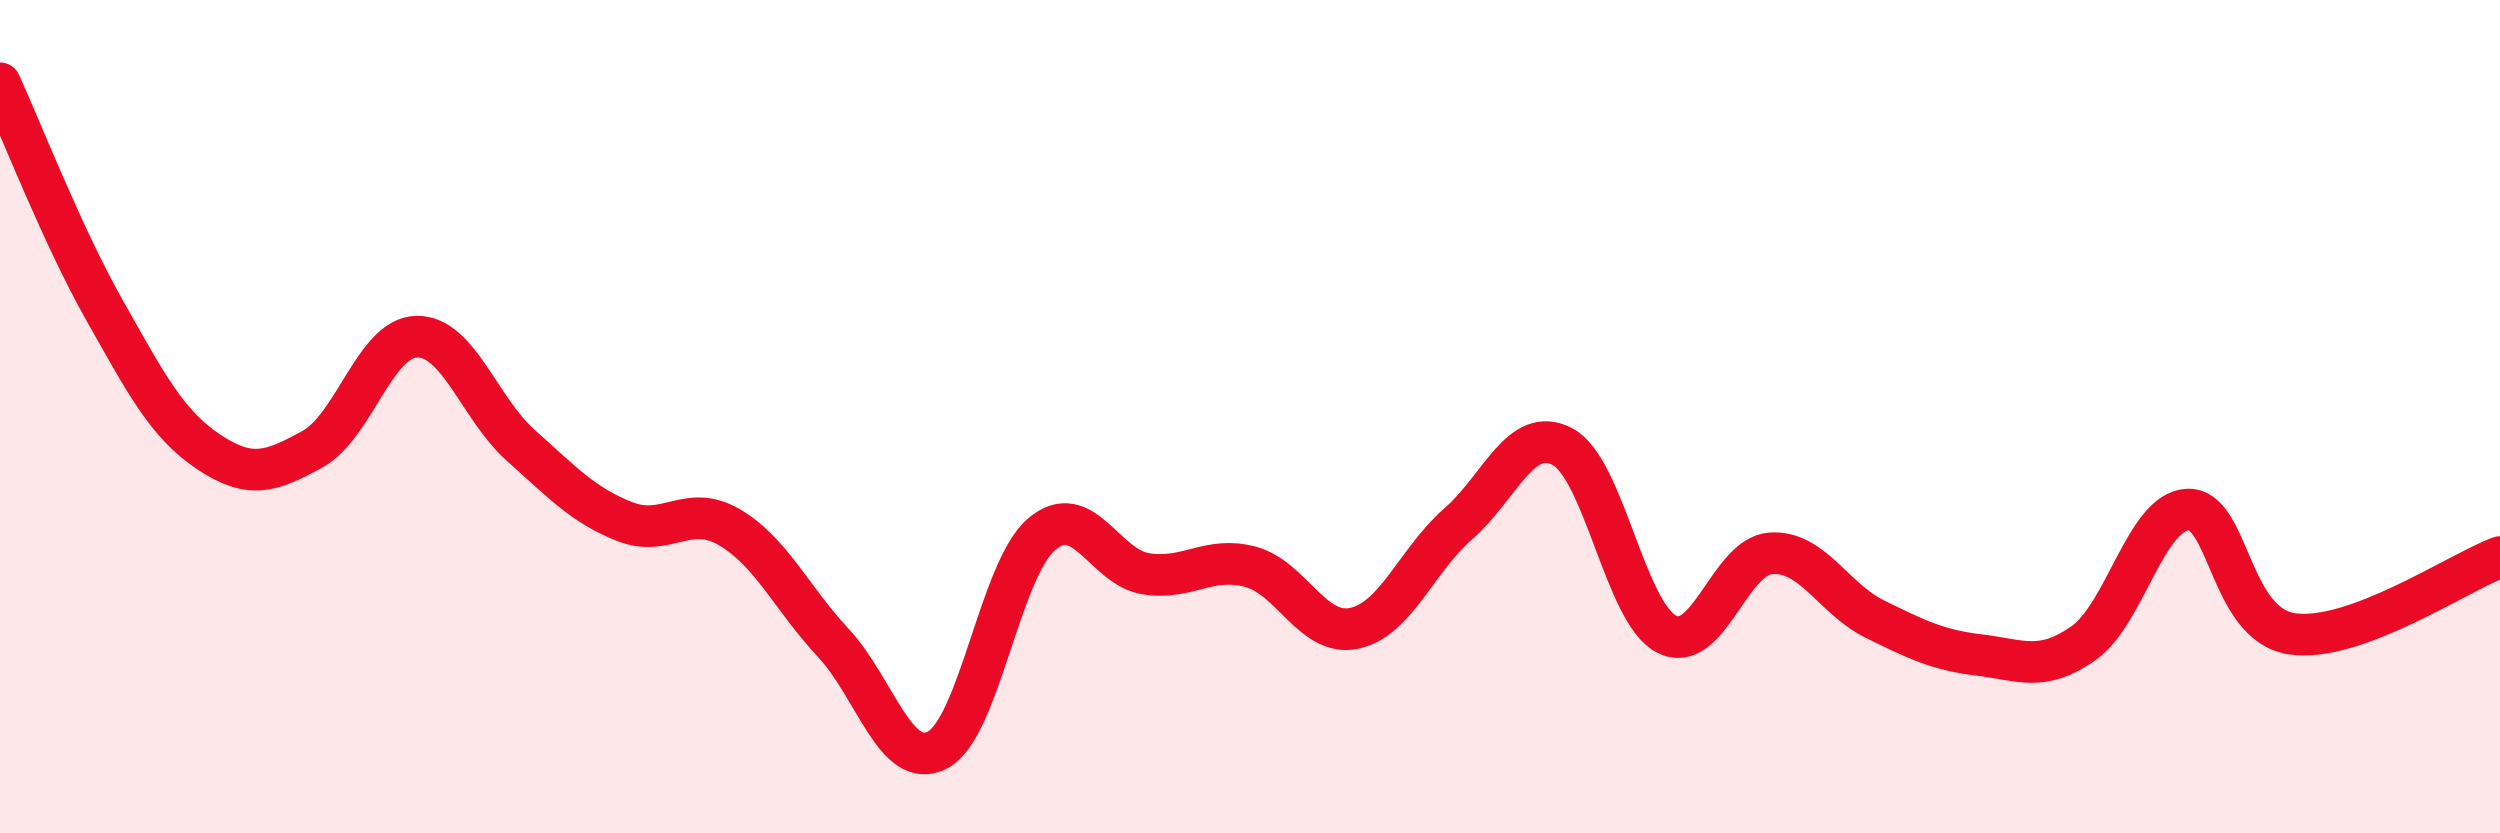
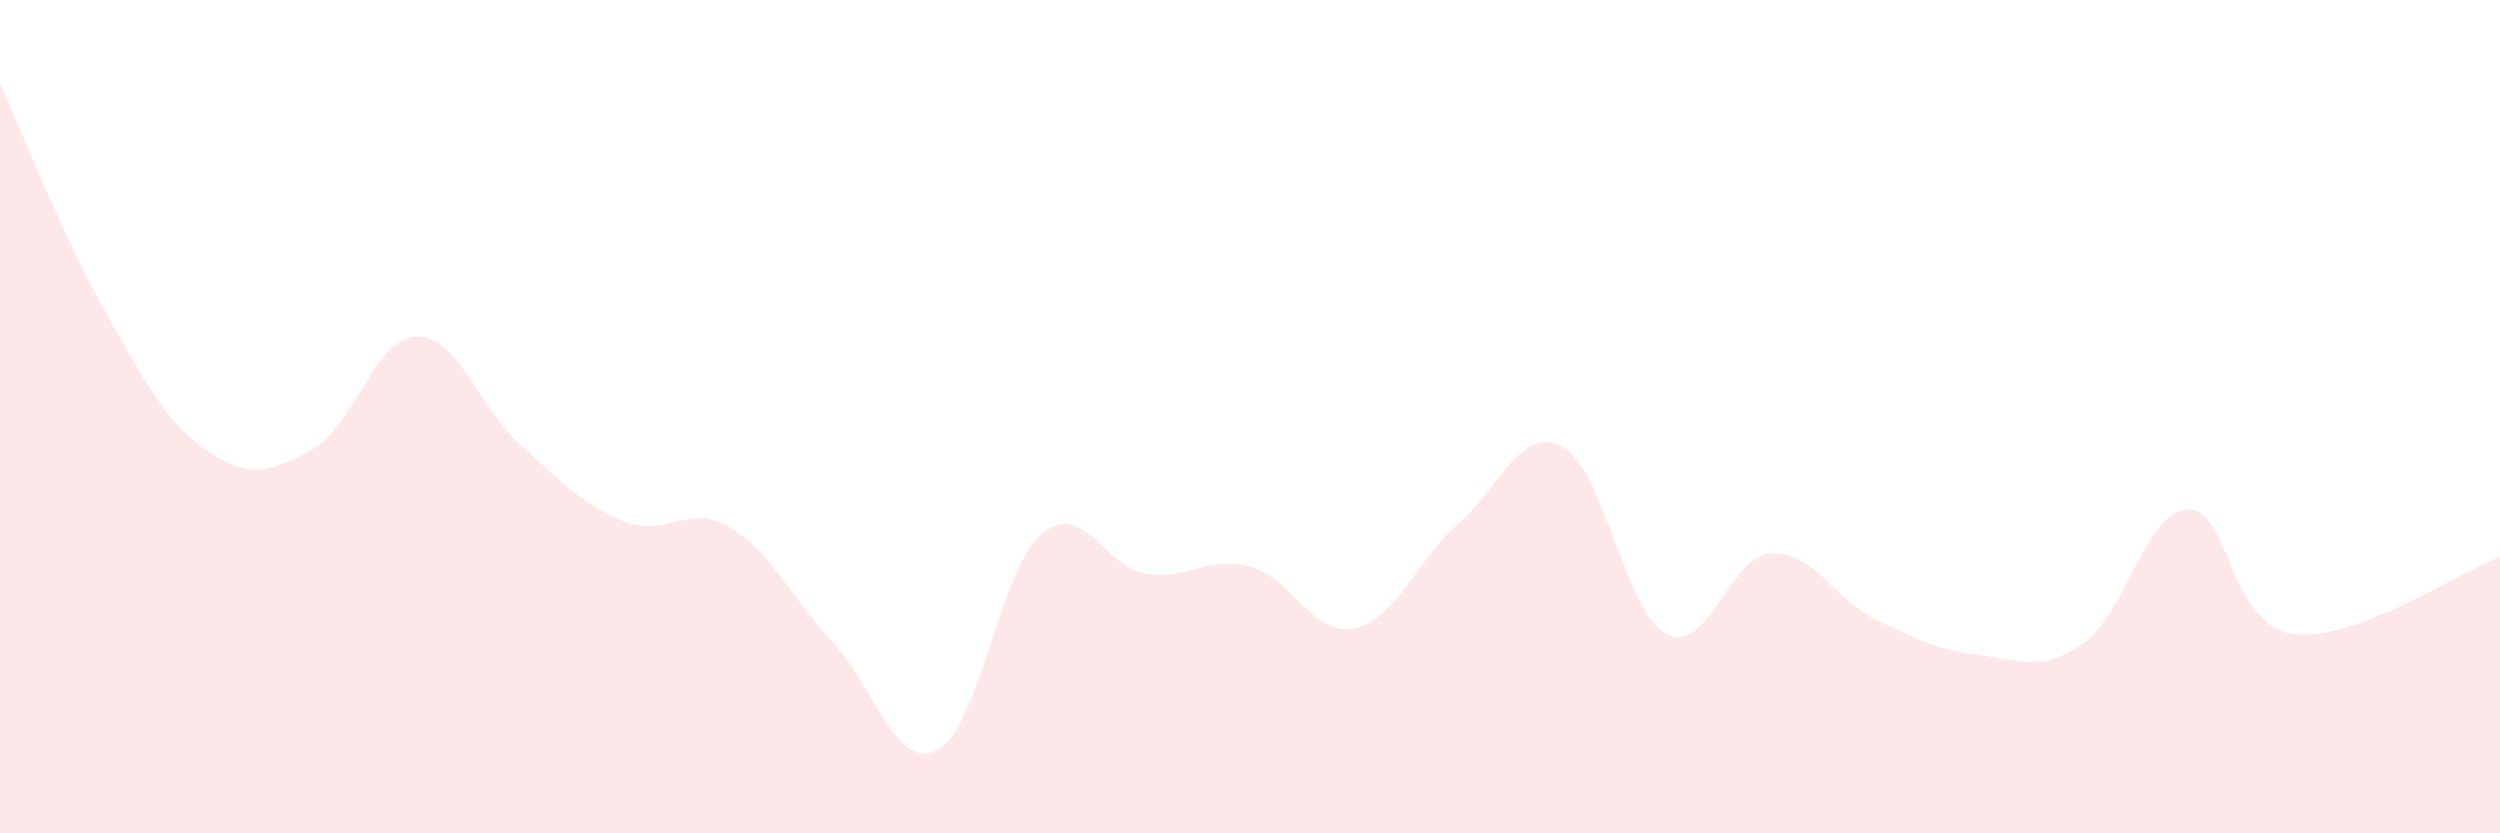
<svg xmlns="http://www.w3.org/2000/svg" width="60" height="20" viewBox="0 0 60 20">
  <path d="M 0,2 C 0.5,3.09 1.5,5.66 2.5,7.43 C 3.5,9.2 4,10.17 5,10.84 C 6,11.51 6.5,11.33 7.5,10.78 C 8.5,10.23 9,8.1 10,8.08 C 11,8.06 11.5,9.8 12.5,10.69 C 13.5,11.58 14,12.13 15,12.52 C 16,12.91 16.5,12.07 17.5,12.65 C 18.5,13.23 19,14.36 20,15.43 C 21,16.5 21.5,18.52 22.5,18 C 23.5,17.48 24,13.67 25,12.82 C 26,11.97 26.5,13.61 27.5,13.77 C 28.5,13.93 29,13.34 30,13.6 C 31,13.86 31.5,15.29 32.5,15.08 C 33.5,14.87 34,13.44 35,12.57 C 36,11.7 36.5,10.19 37.5,10.72 C 38.5,11.25 39,14.71 40,15.22 C 41,15.73 41.5,13.35 42.5,13.28 C 43.5,13.21 44,14.37 45,14.86 C 46,15.35 46.5,15.6 47.5,15.72 C 48.5,15.84 49,16.14 50,15.44 C 51,14.74 51.5,12.28 52.5,12.23 C 53.5,12.18 53.5,14.98 55,15.21 C 56.5,15.44 59,13.74 60,13.37L60 20L0 20Z" fill="#EB0A25" opacity="0.1" stroke-linecap="round" stroke-linejoin="round" />
-   <path d="M 0,2 C 0.5,3.09 1.5,5.66 2.5,7.43 C 3.5,9.2 4,10.17 5,10.84 C 6,11.51 6.5,11.33 7.5,10.78 C 8.5,10.23 9,8.1 10,8.08 C 11,8.06 11.5,9.8 12.5,10.69 C 13.5,11.58 14,12.13 15,12.52 C 16,12.91 16.5,12.07 17.5,12.65 C 18.5,13.23 19,14.36 20,15.43 C 21,16.5 21.5,18.52 22.5,18 C 23.5,17.48 24,13.67 25,12.82 C 26,11.97 26.5,13.61 27.5,13.77 C 28.5,13.93 29,13.34 30,13.6 C 31,13.86 31.5,15.29 32.5,15.08 C 33.5,14.87 34,13.44 35,12.57 C 36,11.7 36.5,10.19 37.5,10.72 C 38.5,11.25 39,14.71 40,15.22 C 41,15.73 41.5,13.35 42.5,13.28 C 43.5,13.21 44,14.37 45,14.86 C 46,15.35 46.5,15.6 47.5,15.72 C 48.5,15.84 49,16.14 50,15.44 C 51,14.74 51.5,12.28 52.5,12.23 C 53.5,12.18 53.5,14.98 55,15.21 C 56.5,15.44 59,13.74 60,13.37" stroke="#EB0A25" stroke-width="1" fill="none" stroke-linecap="round" stroke-linejoin="round" />
</svg>